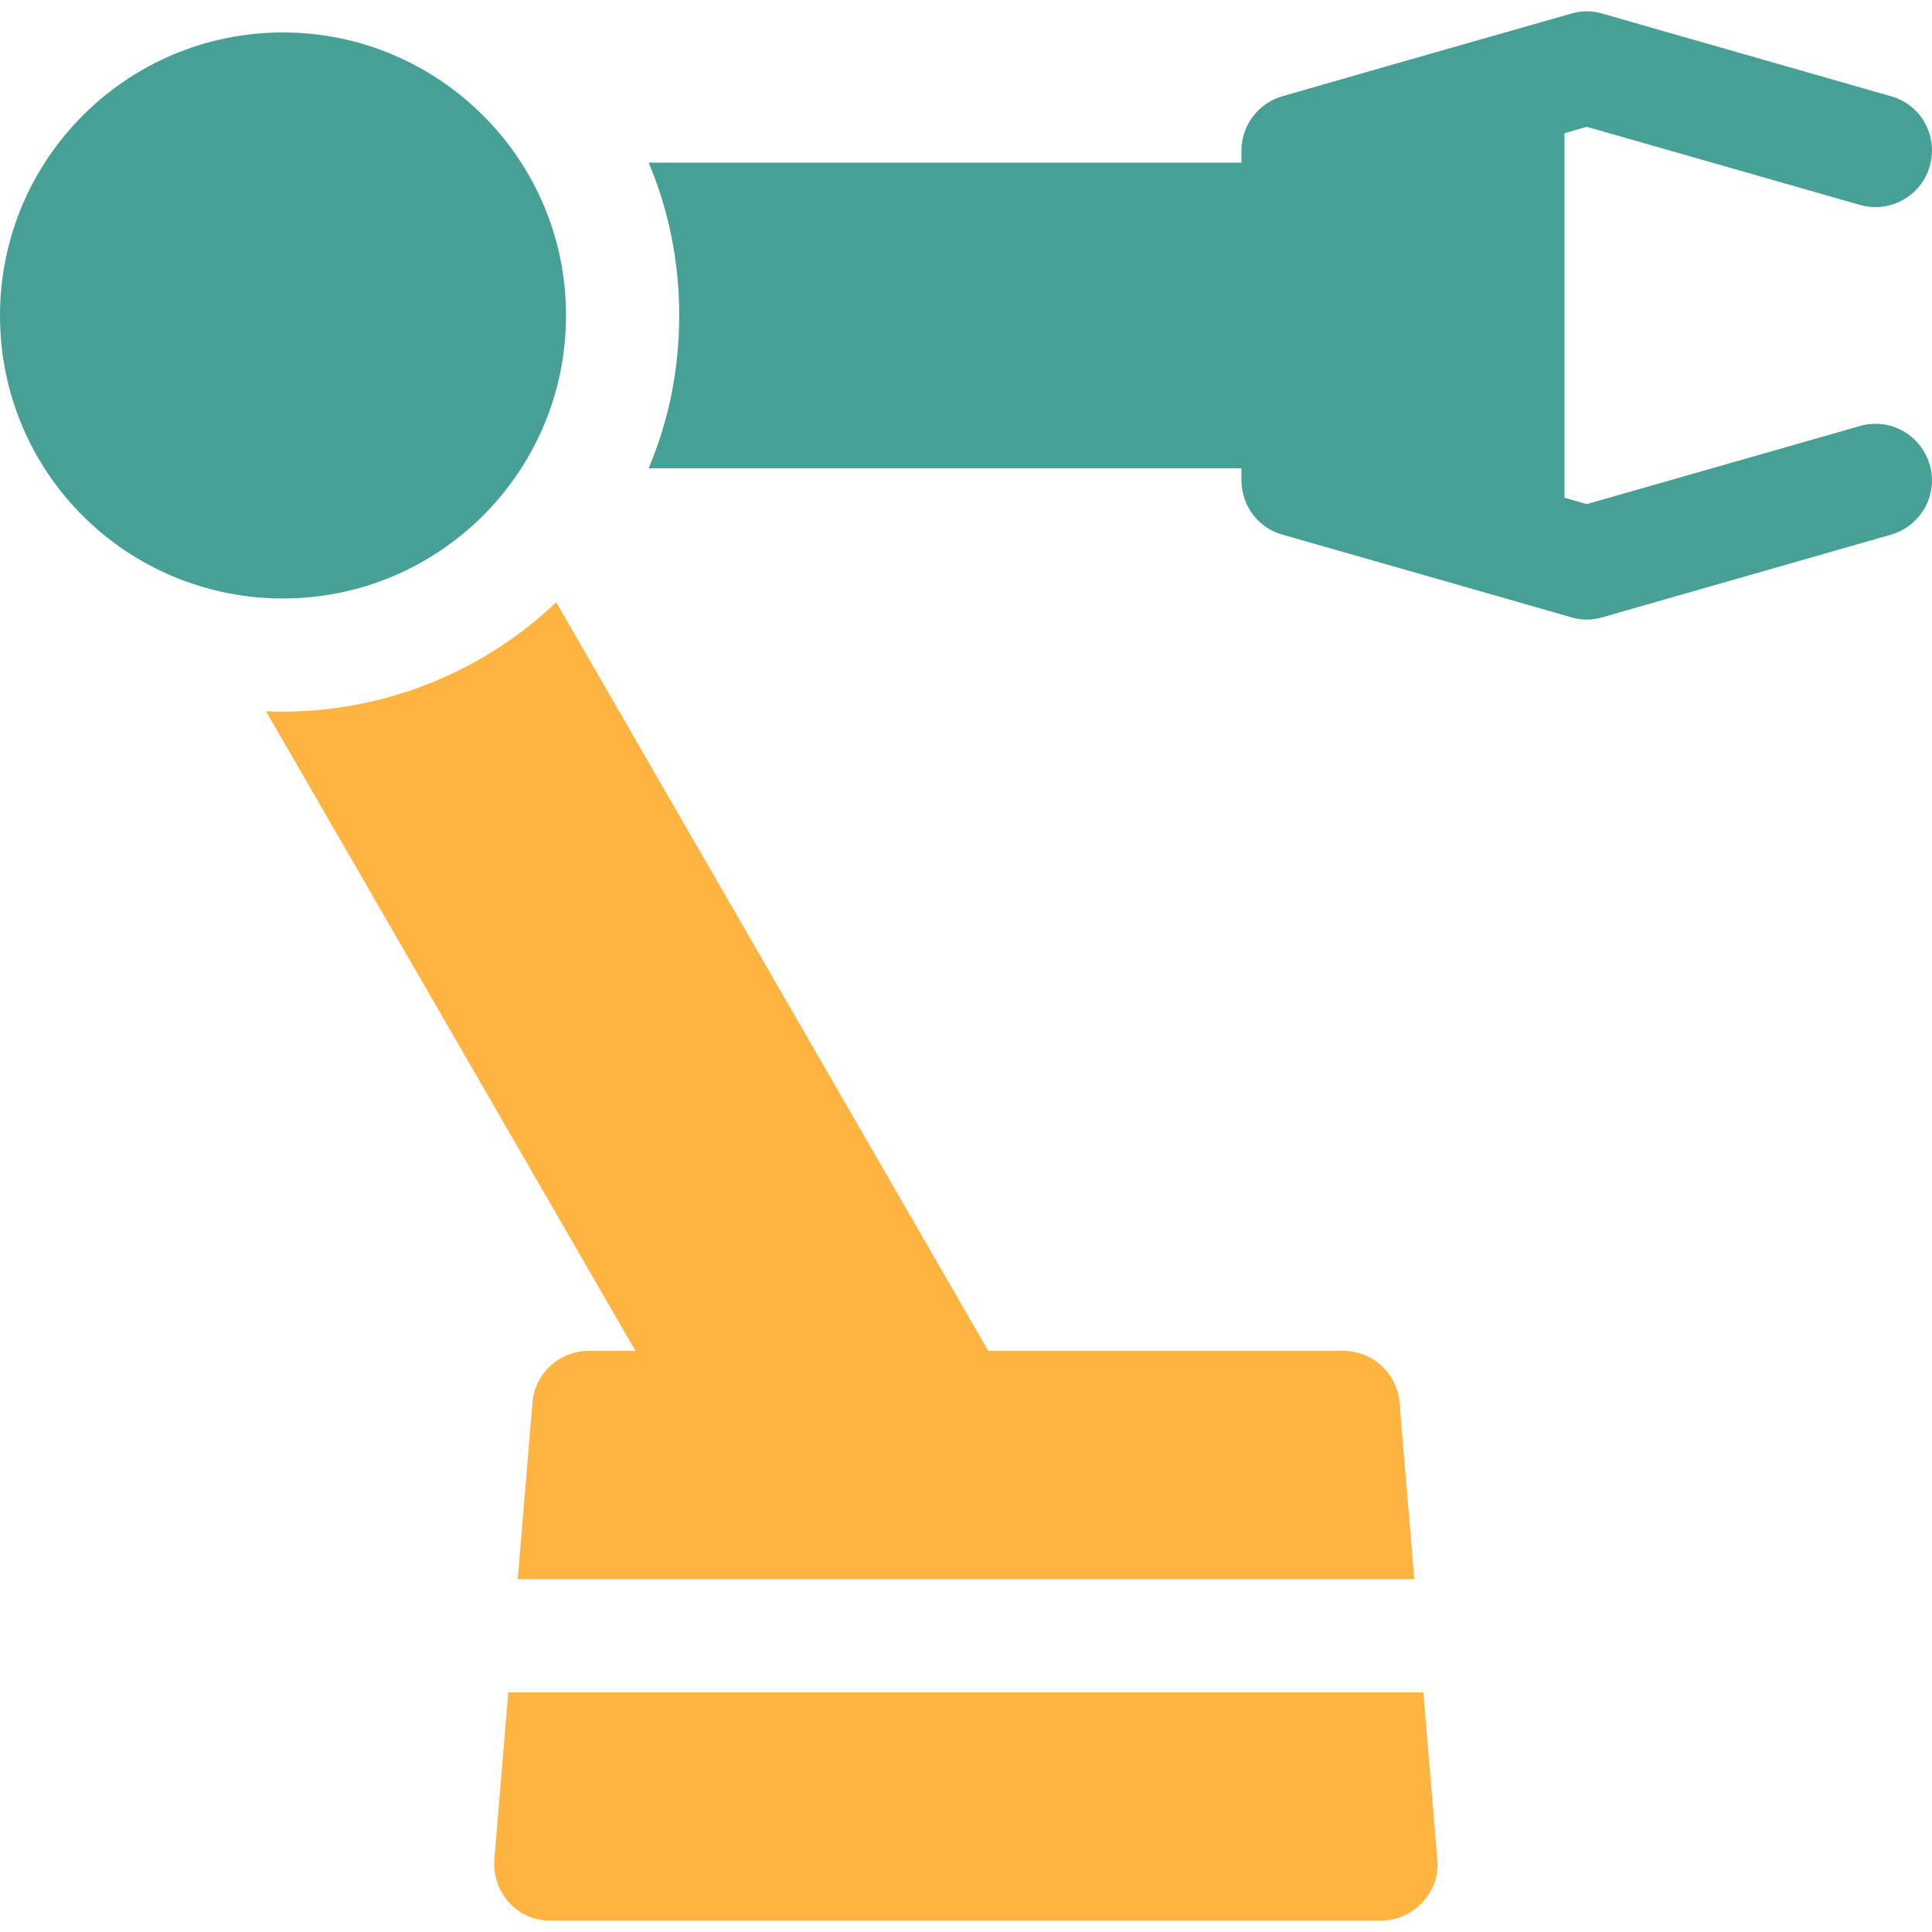
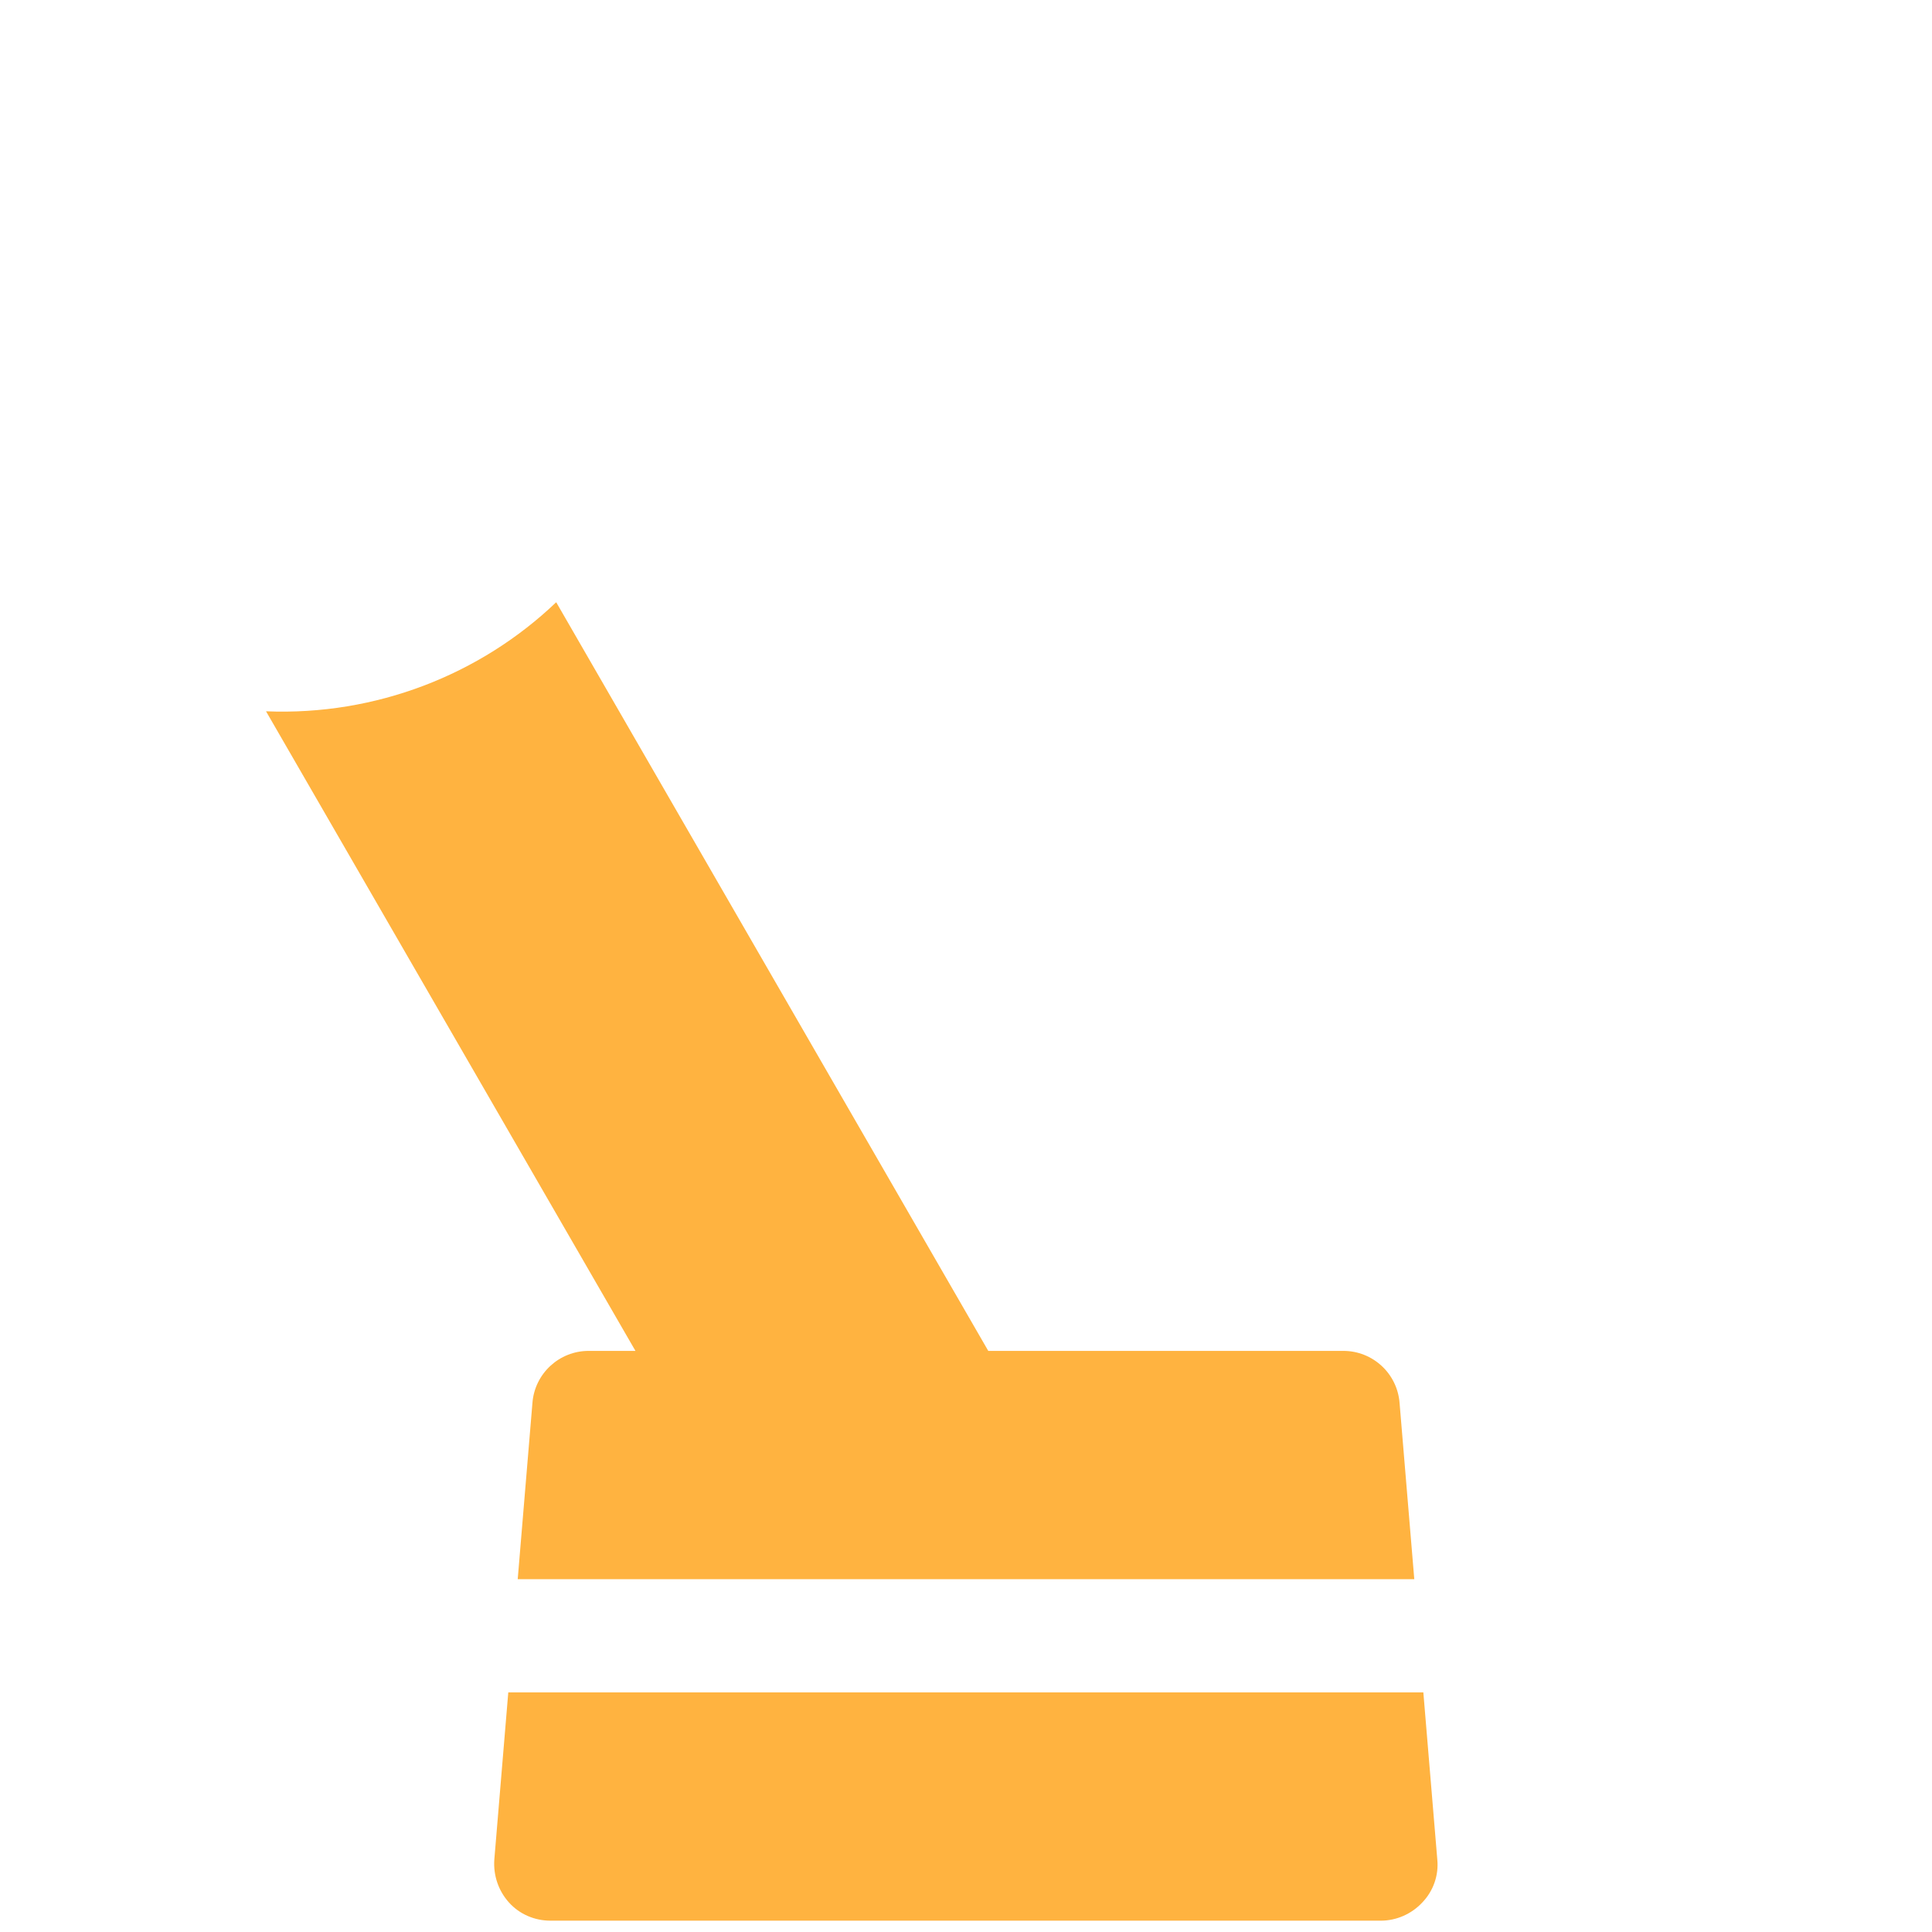
<svg xmlns="http://www.w3.org/2000/svg" xml:space="preserve" viewBox="0 0 512 512">
-   <path d="m492.9 112.9-72.4 20.7-5.9-1.7V35.3l5.9-1.7 72.4 20.7c8 2.3 16.3-2.4 18.5-10.3 2.3-8-2.3-16.3-10.3-18.5L424.6 3.6c-2.7-.8-5.5-.8-8.2 0-12.6 3.6-58.6 16.7-76.5 21.9-6.4 1.8-10.9 7.7-10.9 14.4v3.2H171.9c5.4 12.8 8.1 26.4 8.1 40.5 0 14.1-2.7 27.7-8.1 40.5H329v3.2c0 6.7 4.4 12.6 10.9 14.4 7 2 67.6 19.3 76.5 21.9 2.7.8 5.5.8 8.2 0l76.5-21.9c8-2.3 12.6-10.6 10.3-18.5-2.3-8-10.6-12.6-18.5-10.3zM75 8.6c-41.4 0-75 33.6-75 75 0 41.9 33.8 75 75 75s75-33.4 75-75c0-41.8-34.1-75-75-75z" fill="#46A095" />
  <path d="m141.1 371.8-3.9 46.7h237.6l-3.9-46.7c-.6-7.8-7.1-13.8-14.9-13.8h-94.1L147.4 159.6c-20.1 19.2-47.8 30.1-76.9 28.9L168.4 358H156c-7.8 0-14.3 6-14.9 13.8zm239.8 121-3.7-44.3H134.7l-3.7 44.3c-.3 4.2 1.1 8.3 3.9 11.4 2.8 3.1 6.8 4.8 11 4.8h220c4.2 0 8.2-1.8 11-4.8 3-3.1 4.4-7.3 4-11.4z" fill="#FFB340" />
</svg>